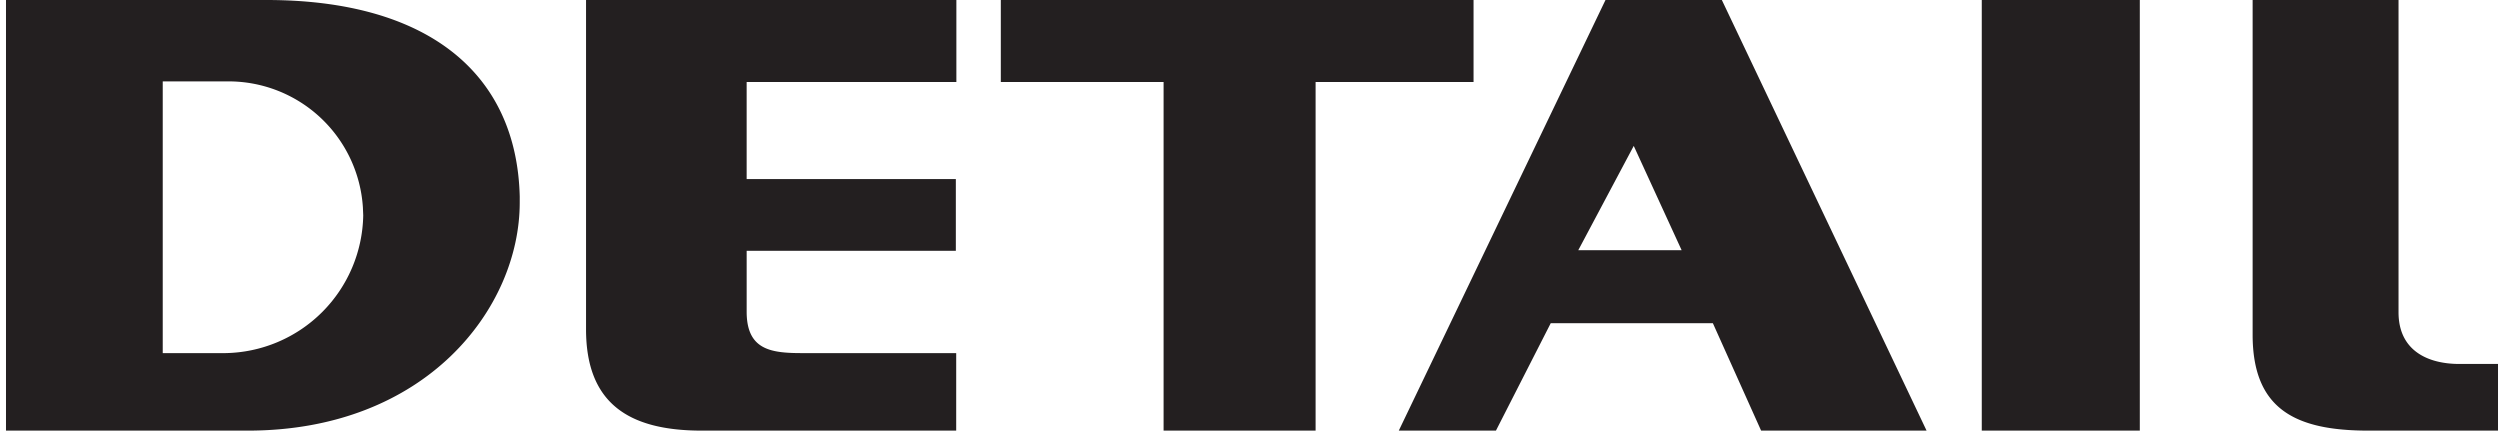
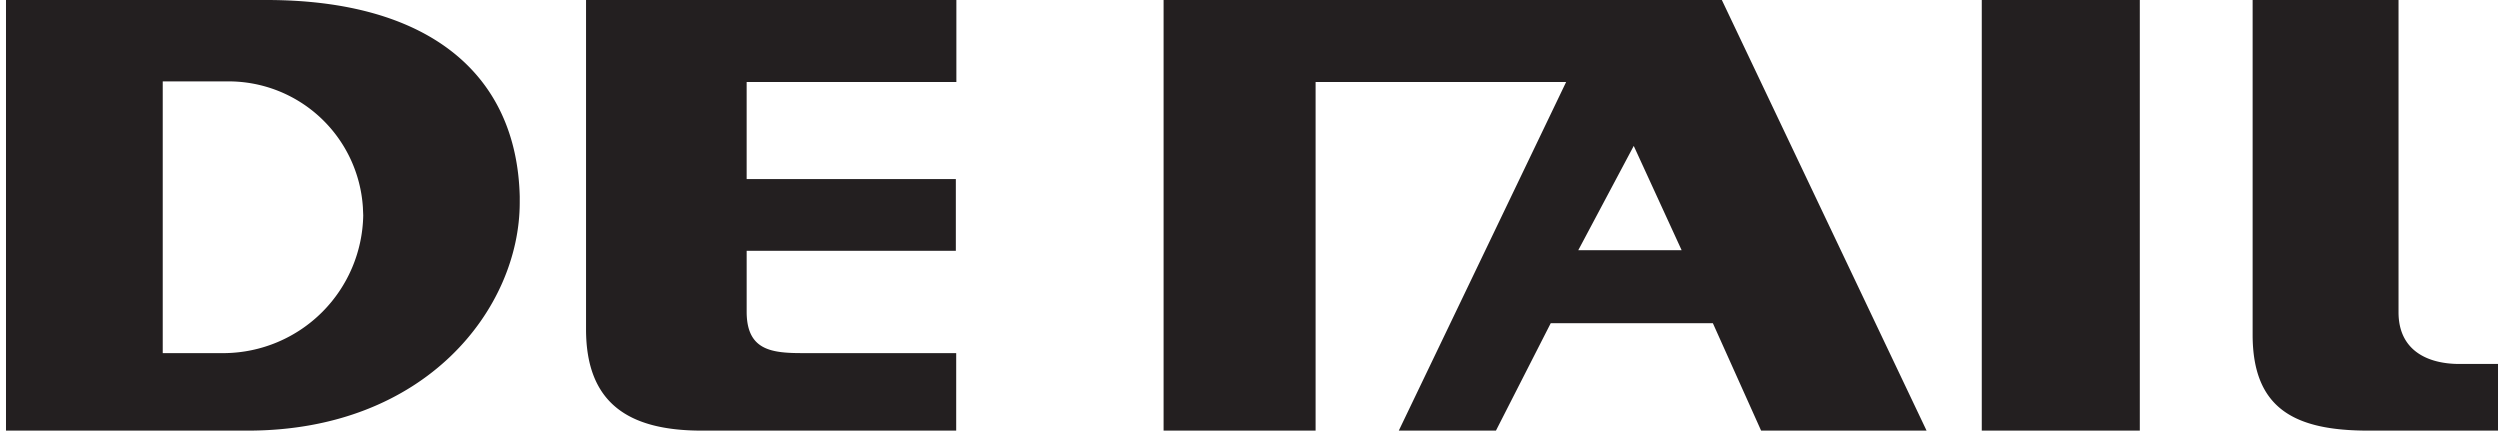
<svg xmlns="http://www.w3.org/2000/svg" width="209" height="36" fill="none">
-   <path fill="#231F20" d="M43.449 16.934C43.449 25.754 35.637 36 20.71 36H.501V0h21.772C35.738 0 43.198 6.098 43.45 16.43zm-13.111.404a11.254 11.254 0 0 0-11.24-10.534h-5.493V29.52h5.241A11.72 11.72 0 0 0 30.366 18zM58.67 36c-6.099 0-9.677-2.268-9.677-8.474V0h30.96v6.854H62.42v8.115h17.488v5.997H62.421v5.09c0 3.176 1.994 3.464 4.615 3.464h12.902V36zm51.314-29.146V36H97.276V6.854H83.668V0h39.521v6.854zM147.229 36l-4.032-8.978H129.64L125.061 36h-8.122l17.28-36h9.727l17.115 36zm-10.648-23.803-4.637 8.719h8.64zM165.676 36V0h13.212v36zm32.321 0c-6.149 0-9.677-1.822-9.677-8.02V0h12.197v26.107c0 3.226 2.469 4.32 5.09 4.32h3.226V36z" />
+   <path fill="#231F20" d="M43.449 16.934C43.449 25.754 35.637 36 20.71 36H.501V0h21.772C35.738 0 43.198 6.098 43.45 16.43zm-13.111.404a11.254 11.254 0 0 0-11.24-10.534h-5.493V29.52h5.241A11.72 11.72 0 0 0 30.366 18zM58.67 36c-6.099 0-9.677-2.268-9.677-8.474V0h30.96v6.854H62.42v8.115h17.488v5.997H62.421v5.09c0 3.176 1.994 3.464 4.615 3.464h12.902V36zm51.314-29.146V36H97.276V6.854V0h39.521v6.854zM147.229 36l-4.032-8.978H129.64L125.061 36h-8.122l17.28-36h9.727l17.115 36zm-10.648-23.803-4.637 8.719h8.64zM165.676 36V0h13.212v36zm32.321 0c-6.149 0-9.677-1.822-9.677-8.02V0h12.197v26.107c0 3.226 2.469 4.32 5.09 4.32h3.226V36z" />
</svg>